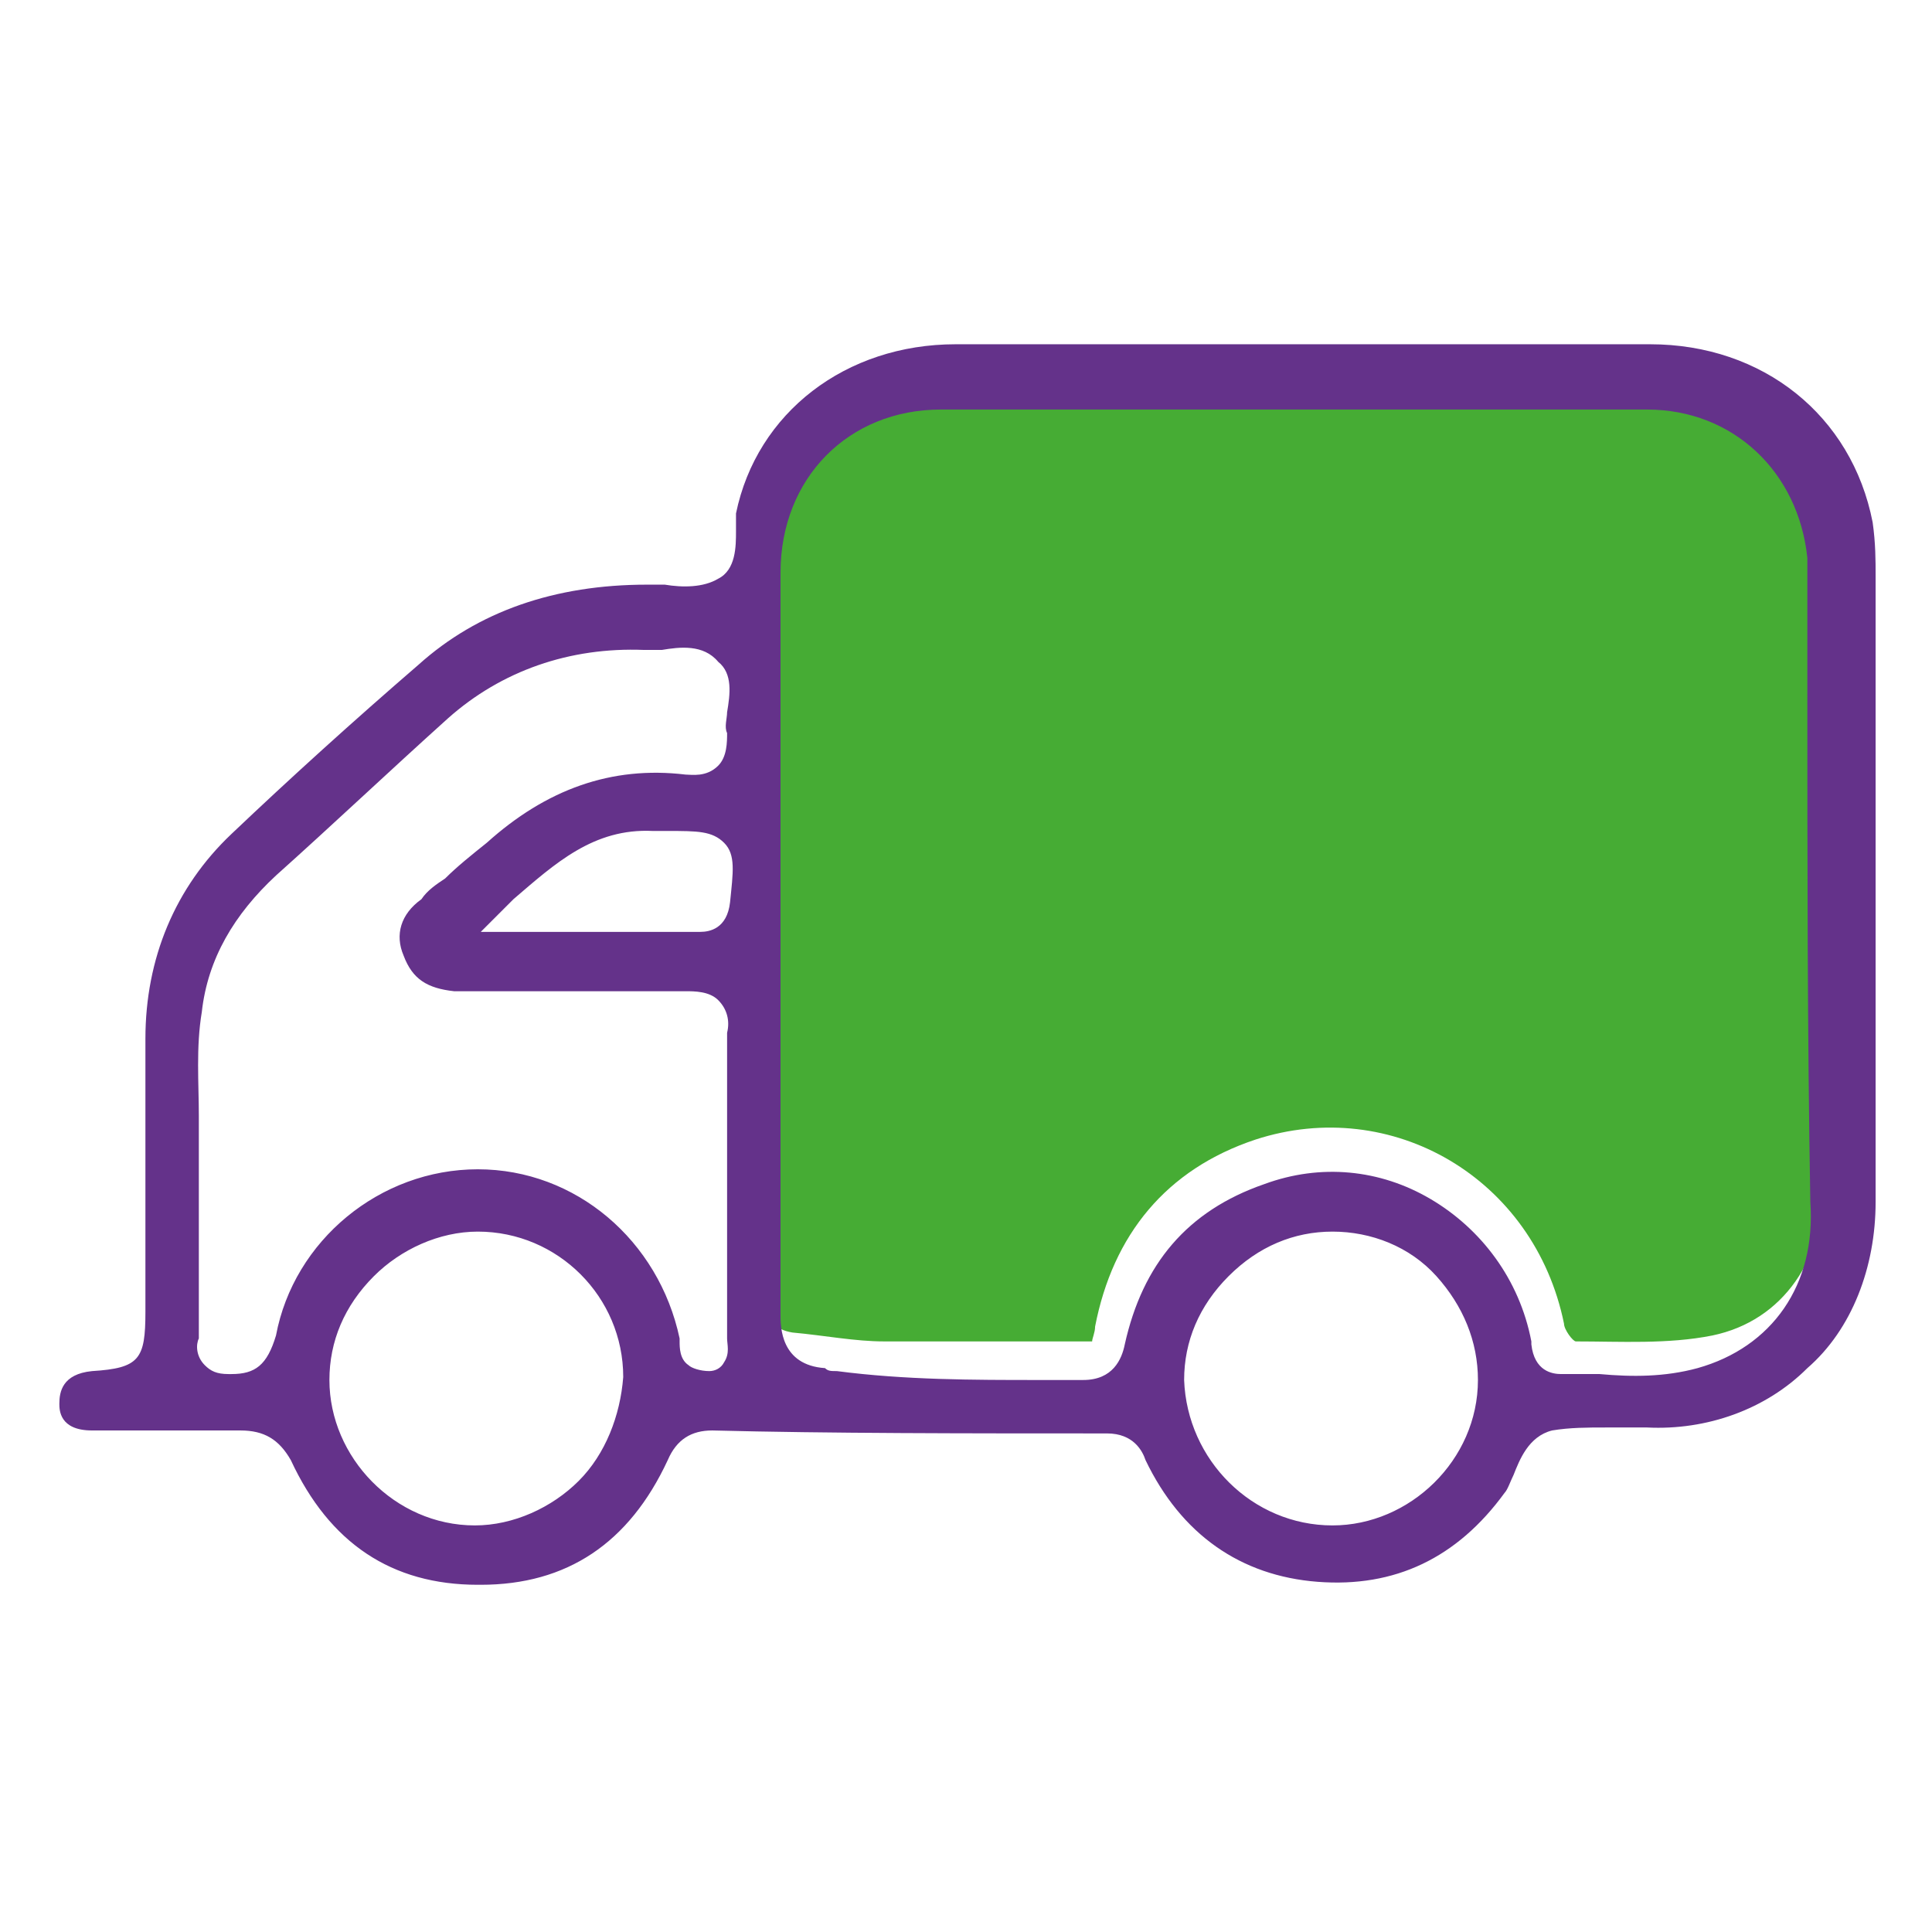
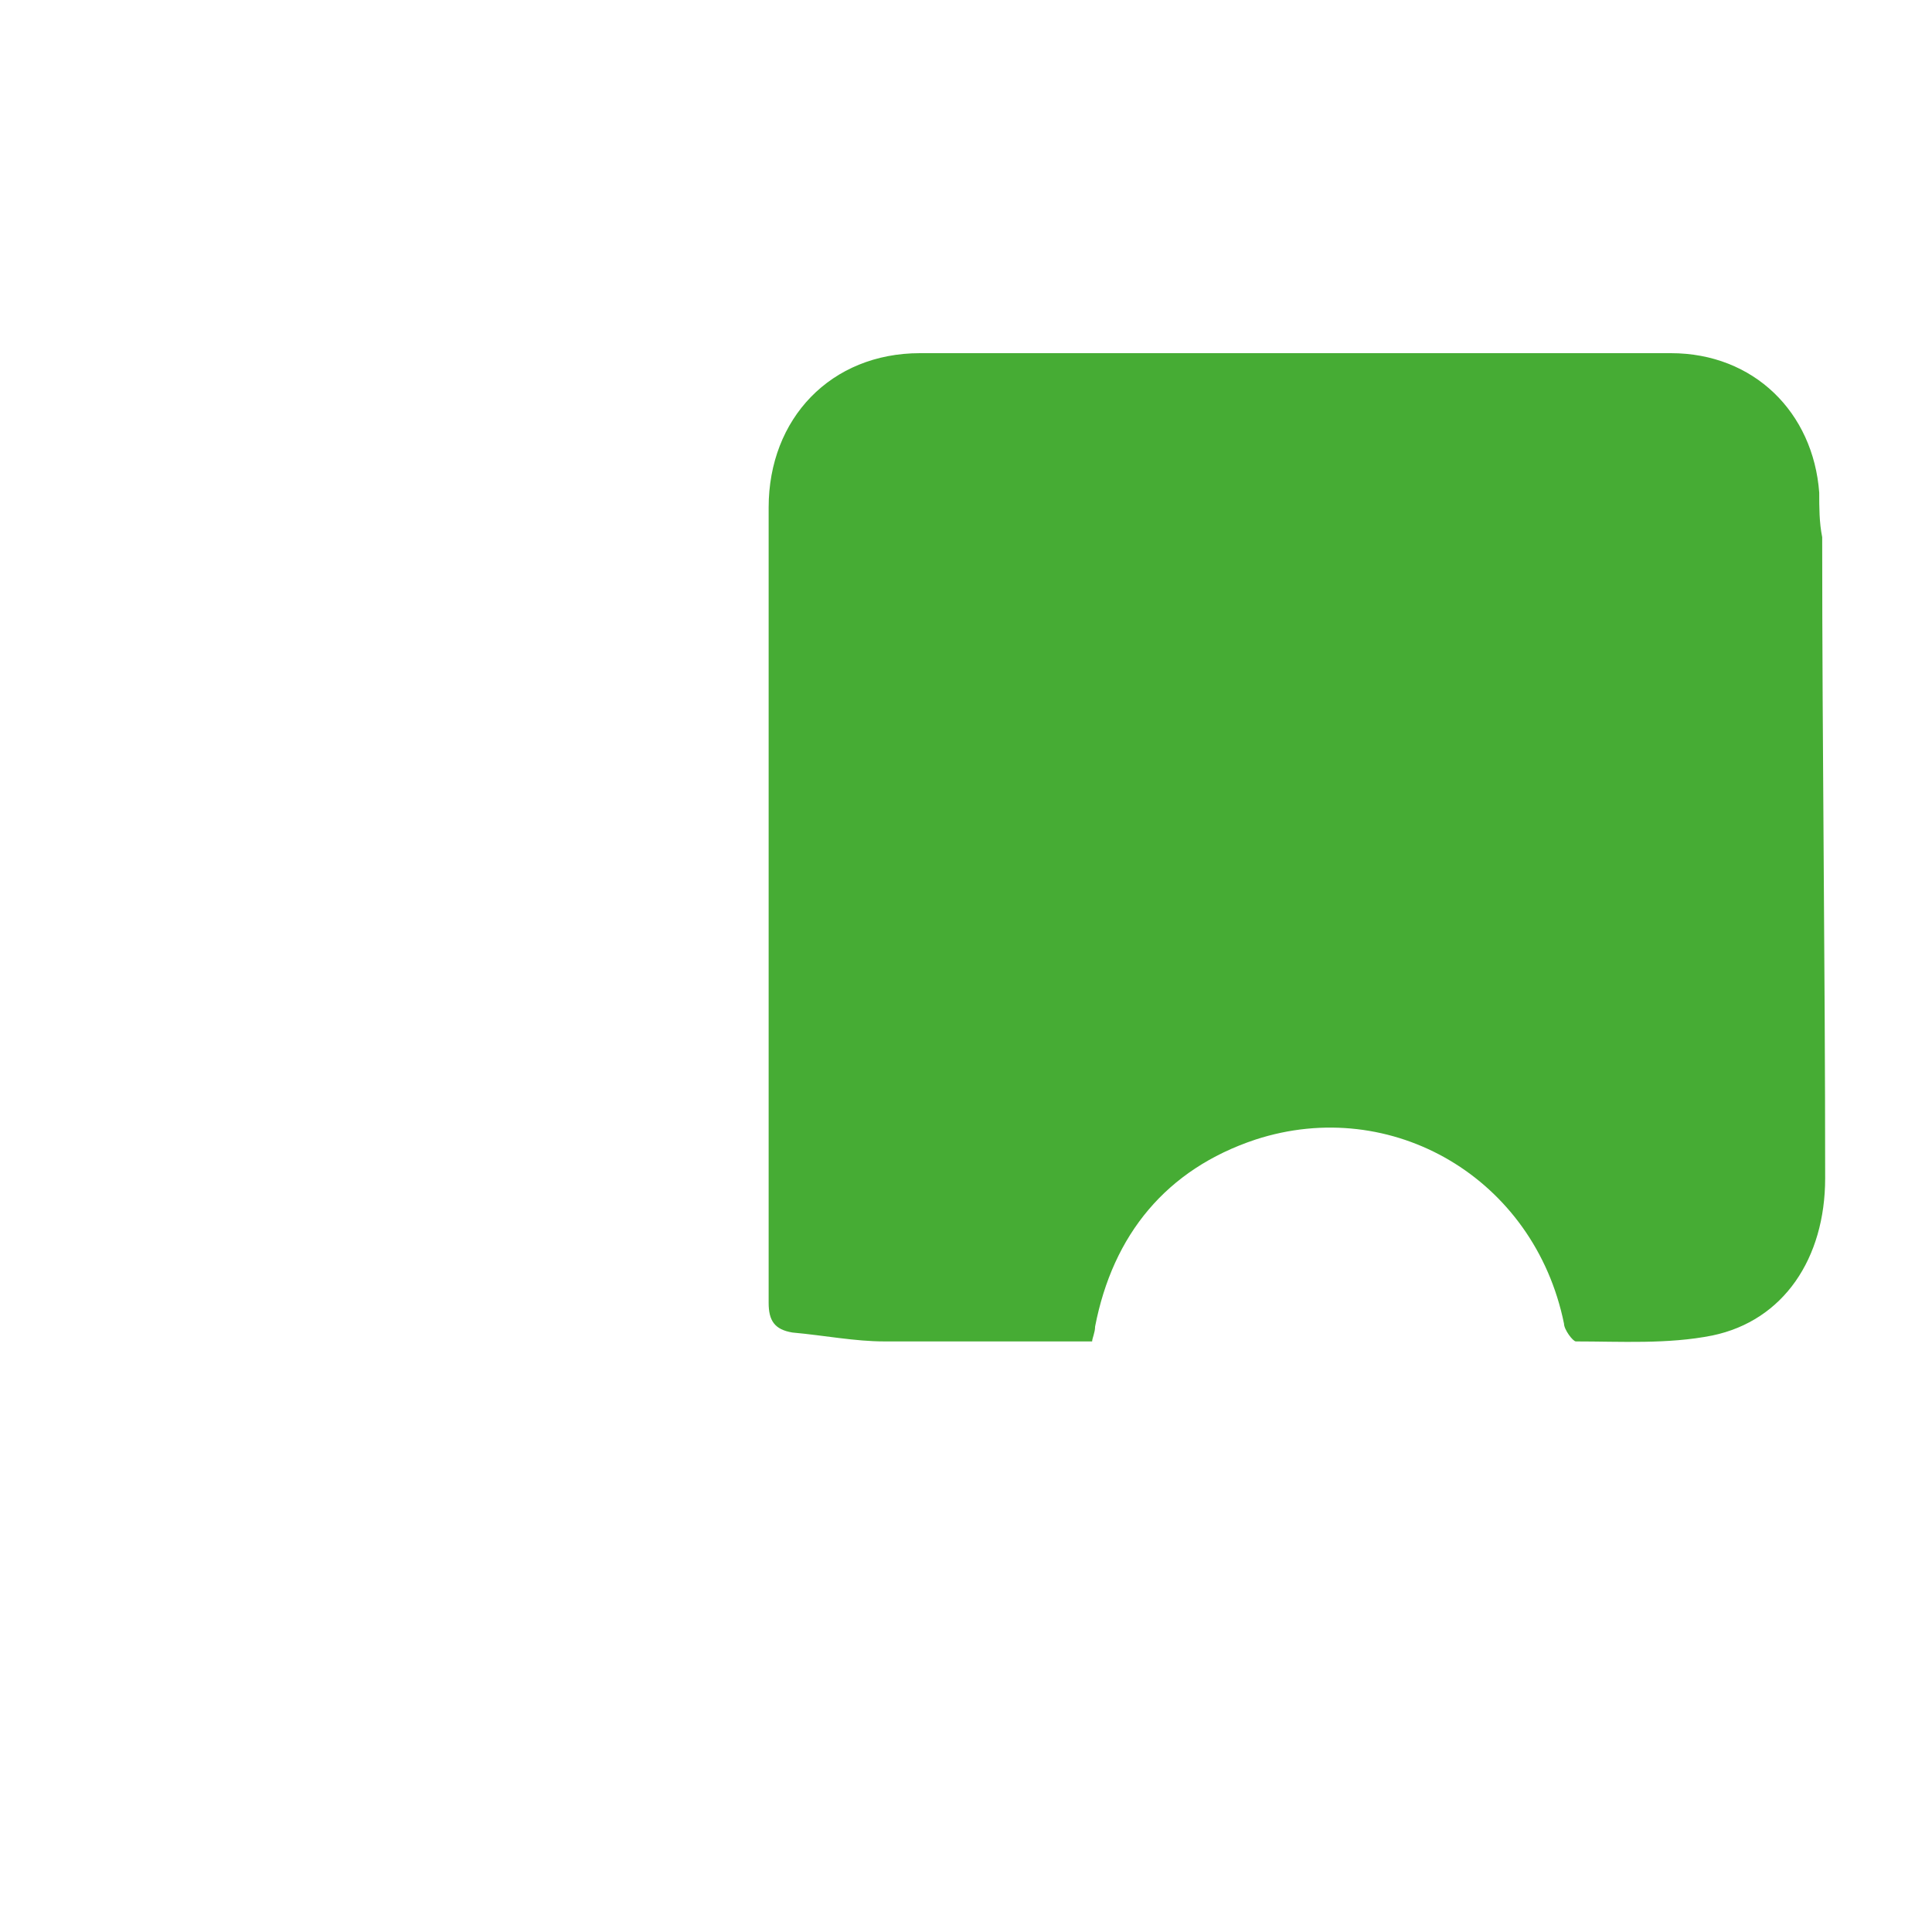
<svg xmlns="http://www.w3.org/2000/svg" version="1.1" id="Camada_1" x="0px" y="0px" viewBox="0 0 65.1 65.1" style="enable-background:new 0 0 65.1 65.1;" xml:space="preserve">
  <style type="text/css">
	.st0{fill:#46AC34;}
	.st1{fill:#64328A;}
</style>
  <g>
    <g>
      <path class="st0" d="M36.8,45.2c-2.3,0-4.7,0-7,0c-1,0-2-0.2-3.1-0.3c-0.6-0.1-0.8-0.4-0.8-1c0-5,0-10,0-15c0-3.9,0-7.9,0-11.8    c0-3,2.1-5.2,5.1-5.2c8.4,0,16.9,0,25.3,0c2.8,0,4.8,2,5,4.7c0,0.5,0,1,0.1,1.5c0,7.2,0.1,14.4,0.1,21.6c0,2.7-1.4,4.8-3.8,5.3    c-1.5,0.3-3.1,0.2-4.6,0.2c-0.1,0-0.4-0.4-0.4-0.6c-1-4.9-5.8-7.7-10.4-6.2c-3,1-4.8,3.2-5.4,6.3C36.9,44.9,36.8,45.1,36.8,45.2z" />
    </g>
-     <path class="st1" d="M63.2,40.5c0-4.6,0-9.3,0-13.9c0-2.4,0-4.8,0-7.2c0-0.5,0-1.1-0.1-1.8c-0.7-3.6-3.7-6-7.5-6   c-2.7,0-5.4,0-8.1,0l-3.5,0l-3.6,0c-2.7,0-5.5,0-8.2,0c-3.7,0-6.7,2.3-7.4,5.7c0,0.2,0,0.4,0,0.6c0,0.5,0,1.3-0.6,1.6   c-0.5,0.3-1.2,0.3-1.8,0.2c-0.2,0-0.4,0-0.6,0c0,0,0,0,0,0c-3.1,0-5.7,0.9-7.7,2.7c-2.2,1.9-4.3,3.8-6.3,5.7   c-1.9,1.8-2.9,4.2-2.9,6.9c0,2.1,0,4.3,0,6.4l0,2.8c0,1.6-0.2,1.9-1.8,2c-1,0.1-1.1,0.7-1.1,1.1c0,0.2,0,0.9,1.1,0.9l1,0   c1.3,0,2.7,0,4,0c0.8,0,1.3,0.3,1.7,1c1.3,2.8,3.4,4.2,6.3,4.2c0,0,0,0,0.1,0c2.9,0,5-1.4,6.3-4.2c0.3-0.7,0.8-1,1.5-1c0,0,0,0,0,0   c3.9,0.1,8.6,0.1,13.3,0.1c0.9,0,1.2,0.6,1.3,0.9c1.2,2.5,3.2,3.9,5.8,4.1c2.6,0.2,4.7-0.8,6.3-3c0.1-0.1,0.2-0.4,0.3-0.6   c0.2-0.5,0.5-1.3,1.3-1.5c0.6-0.1,1.2-0.1,1.8-0.1c0.2,0,0.5,0,0.7,0c0,0,0,0,0,0l0.2,0c0.2,0,0.3,0,0.5,0c2,0.1,4-0.6,5.4-2   C62.4,44.8,63.2,42.7,63.2,40.5z M19.5,49.9c-0.9,0.9-2.2,1.5-3.5,1.5c0,0,0,0,0,0c-2.7,0-4.9-2.3-4.9-4.9c0-1.3,0.5-2.5,1.5-3.5   c0.9-0.9,2.2-1.5,3.5-1.5c2.7,0,4.9,2.2,4.9,4.9C20.9,47.7,20.4,49,19.5,49.9z M17.3,30.3c1.4-1.2,2.7-2.4,4.7-2.3   c0.1,0,0.2,0,0.3,0l0.2,0c1,0,1.5,0,1.9,0.4c0.4,0.4,0.3,1,0.2,2c-0.1,0.9-0.7,1-1,1c0,0,0,0,0,0c-1.4,0-2.8,0-4.3,0l-3.1,0   L17.3,30.3l0.4,0.5L17.3,30.3z M24.5,24c0,0.2-0.1,0.5,0,0.7c0,0.3,0,0.8-0.3,1.1c-0.4,0.4-0.9,0.3-1.1,0.3   c-2.5-0.3-4.7,0.5-6.7,2.3c-0.5,0.4-1,0.8-1.4,1.2c-0.3,0.2-0.6,0.4-0.8,0.7c-0.7,0.5-0.9,1.2-0.6,1.9c0.3,0.8,0.8,1.1,1.7,1.2   l0.3,0c2.5,0,5,0,7.5,0c0.3,0,0.8,0,1.1,0.3c0.3,0.3,0.4,0.7,0.3,1.1c0,2.2,0,4.4,0,6.6c0,1.2,0,2.4,0,3.6c0,0,0,0.1,0,0.1   c0,0.2,0.1,0.5-0.1,0.8c-0.1,0.2-0.3,0.3-0.5,0.3c-0.3,0-0.6-0.1-0.7-0.2c-0.3-0.2-0.3-0.6-0.3-0.8c0,0,0-0.1,0-0.1   c-0.7-3.3-3.5-5.7-6.8-5.7c0,0,0,0,0,0c-3.3,0-6.2,2.4-6.8,5.6C9,46,8.6,46.3,7.8,46.3c0,0-0.1,0-0.1,0c-0.4,0-0.6-0.1-0.8-0.3   c-0.3-0.3-0.3-0.7-0.2-0.9c0,0,0-0.1,0-0.1c0-1.2,0-2.5,0-3.9l0-1.5c0-0.6,0-1.3,0-2c0-1.1-0.1-2.3,0.1-3.5   c0.2-1.8,1.1-3.3,2.5-4.6c1.9-1.7,3.8-3.5,5.8-5.3c1.8-1.6,4.1-2.4,6.6-2.3c0.2,0,0.4,0,0.6,0c0.6-0.1,1.4-0.2,1.9,0.4   C24.7,22.7,24.6,23.4,24.5,24z M44.9,51.4C44.8,51.4,44.8,51.4,44.9,51.4c-2.7,0-4.9-2.2-5-4.9c0-1.3,0.5-2.5,1.5-3.5   c1-1,2.2-1.5,3.5-1.5c1.3,0,2.6,0.5,3.5,1.5c0.9,1,1.4,2.2,1.4,3.5C49.8,49.2,47.5,51.4,44.9,51.4z M57.2,46.1   c-1.1,0.3-2.2,0.3-3.3,0.2c-0.4,0-0.8,0-1.3,0c-0.3,0-0.9-0.1-1-1c0,0,0-0.1,0-0.1c-0.4-2.1-1.7-3.8-3.4-4.8   c-1.7-1-3.7-1.2-5.6-0.5c-2.6,0.9-4.1,2.7-4.7,5.4c-0.1,0.5-0.4,1.2-1.4,1.2c0,0,0,0,0,0c-0.5,0-1,0-1.5,0c-2.2,0-4.5,0-6.8-0.3   c-0.2,0-0.3,0-0.4-0.1c-1.5-0.1-1.5-1.4-1.5-1.8c0-3.1,0-6.3,0-9.4l0-3.8h0l0-3.1c0-2.9,0-5.8,0-8.7c0-3.2,2.3-5.5,5.4-5.5   c7.9,0,15.9,0,23.8,0c2.9,0,5.1,2.1,5.4,5c0,0.6,0,1.1,0,1.6l0,2.8c0,5.8,0,11.6,0.1,17.3C61.2,43.3,59.7,45.4,57.2,46.1z" />
  </g>
</svg>